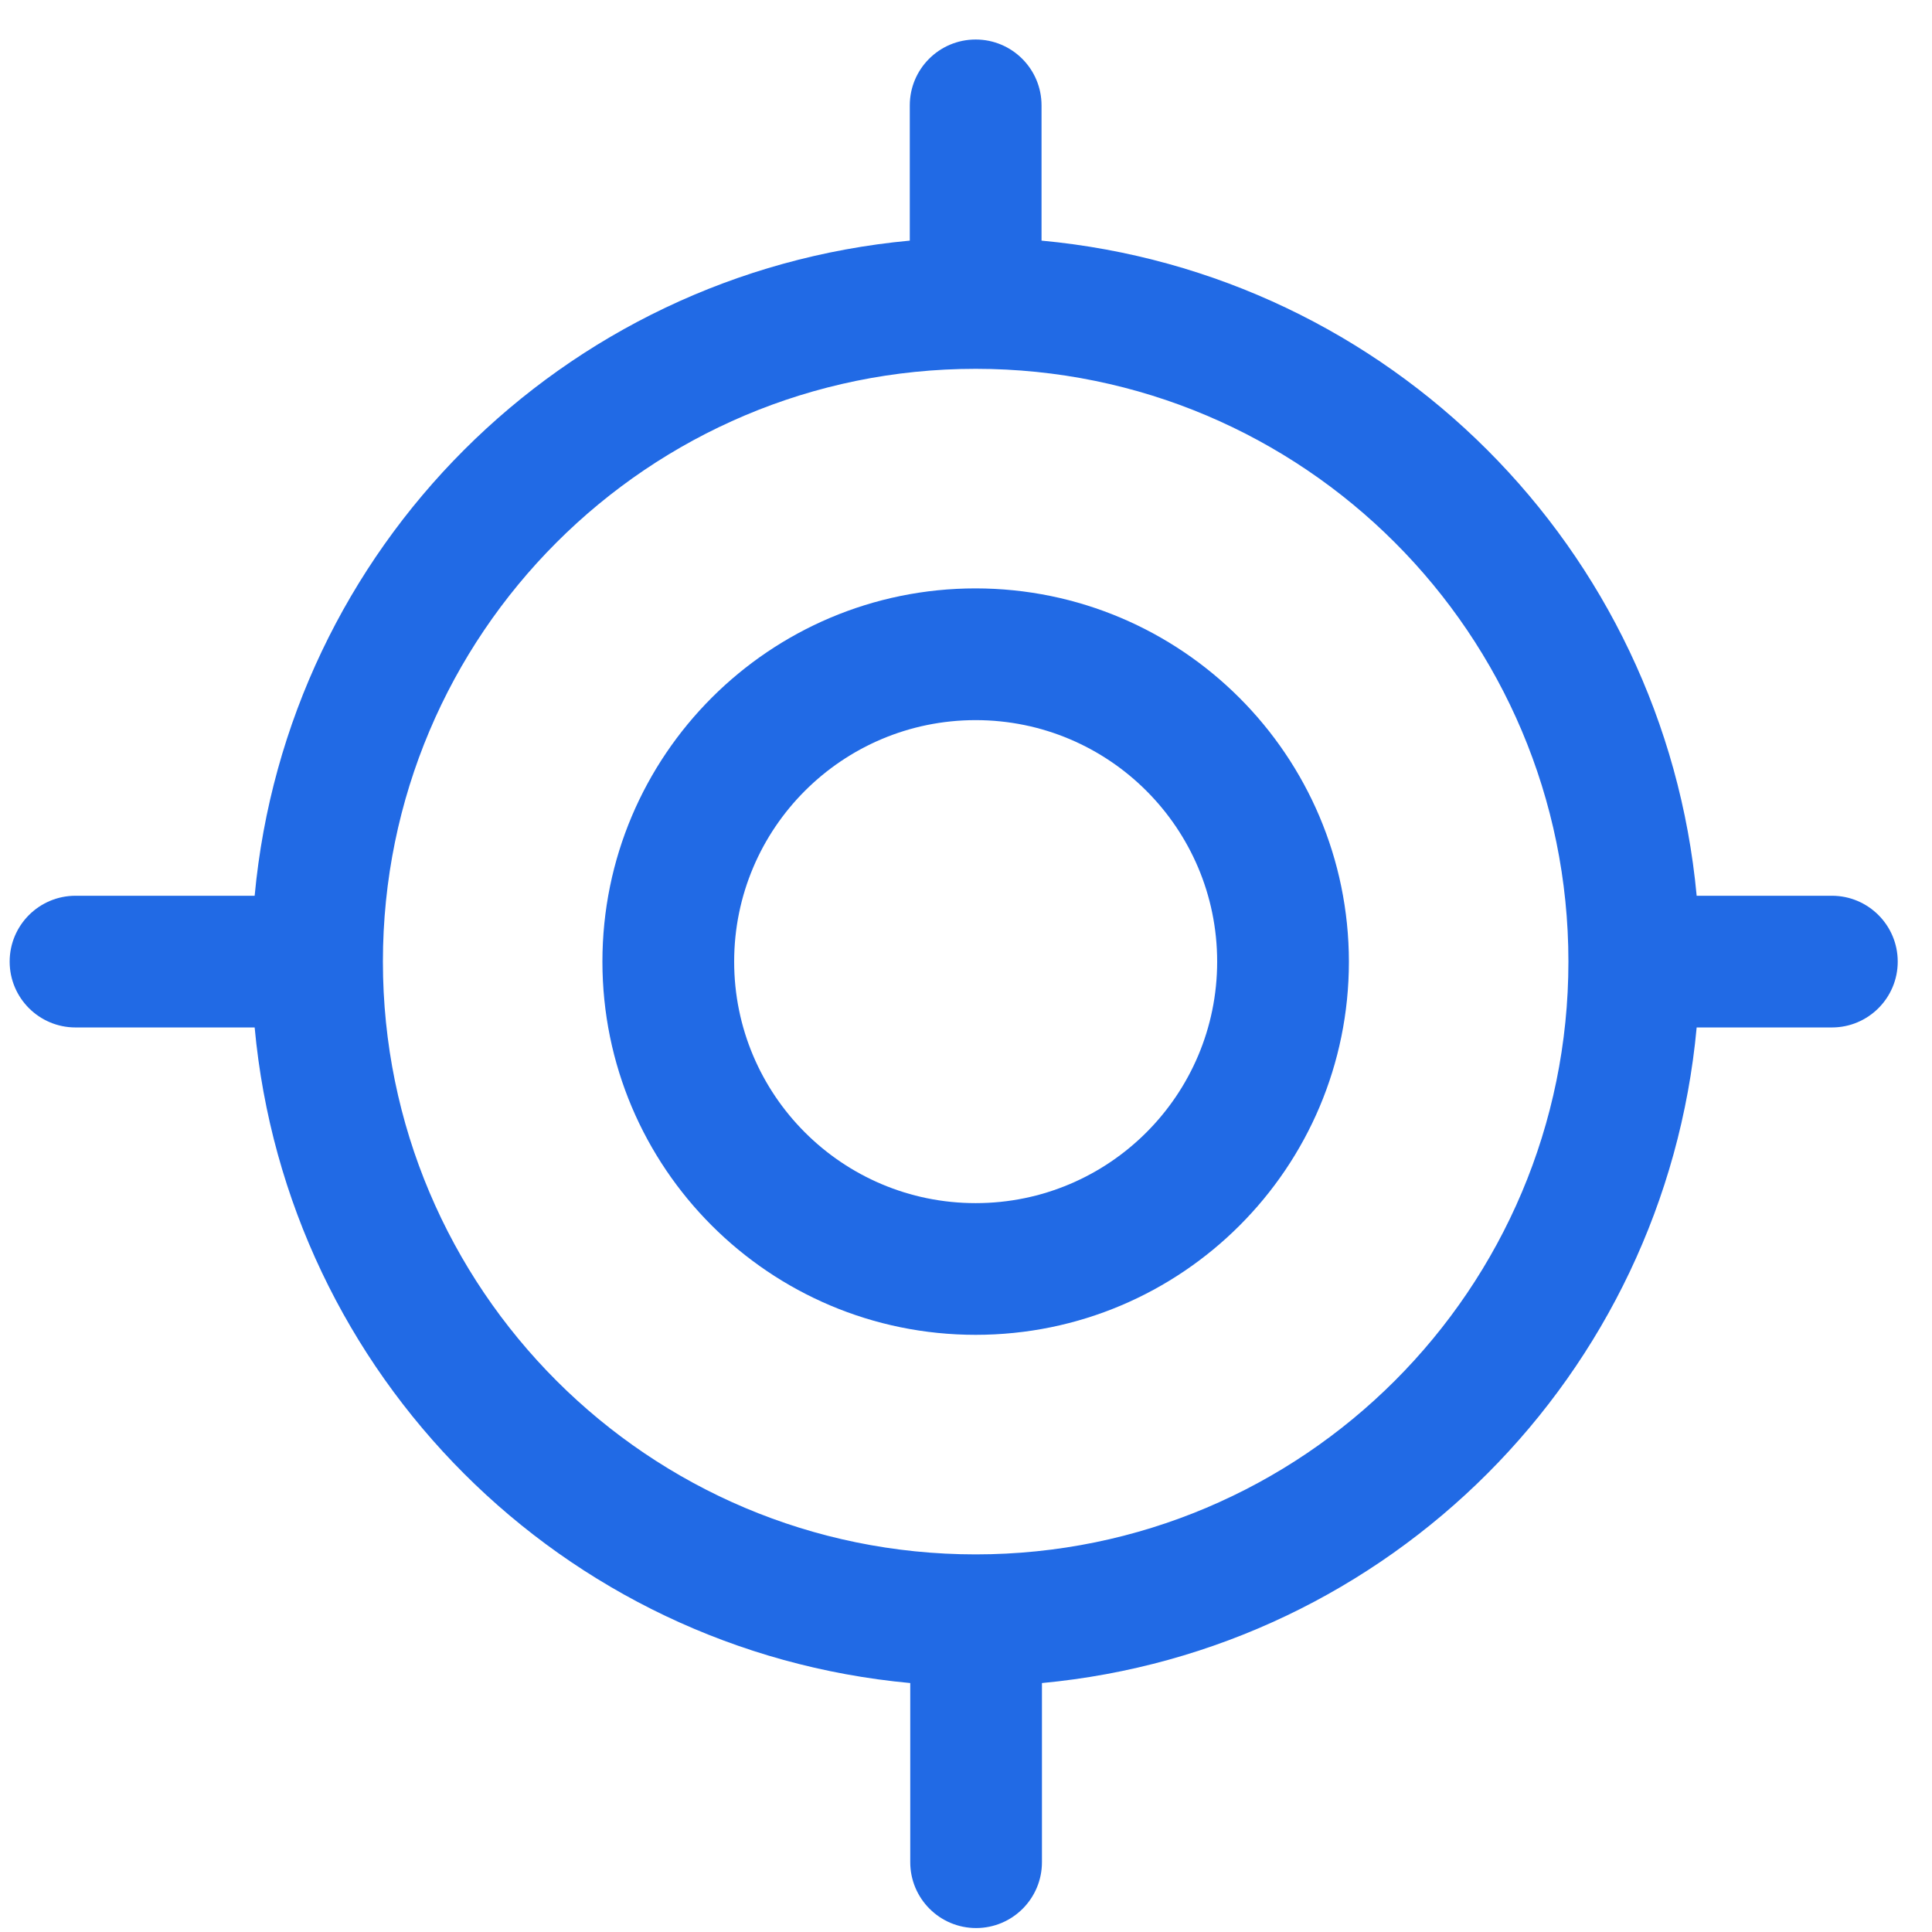
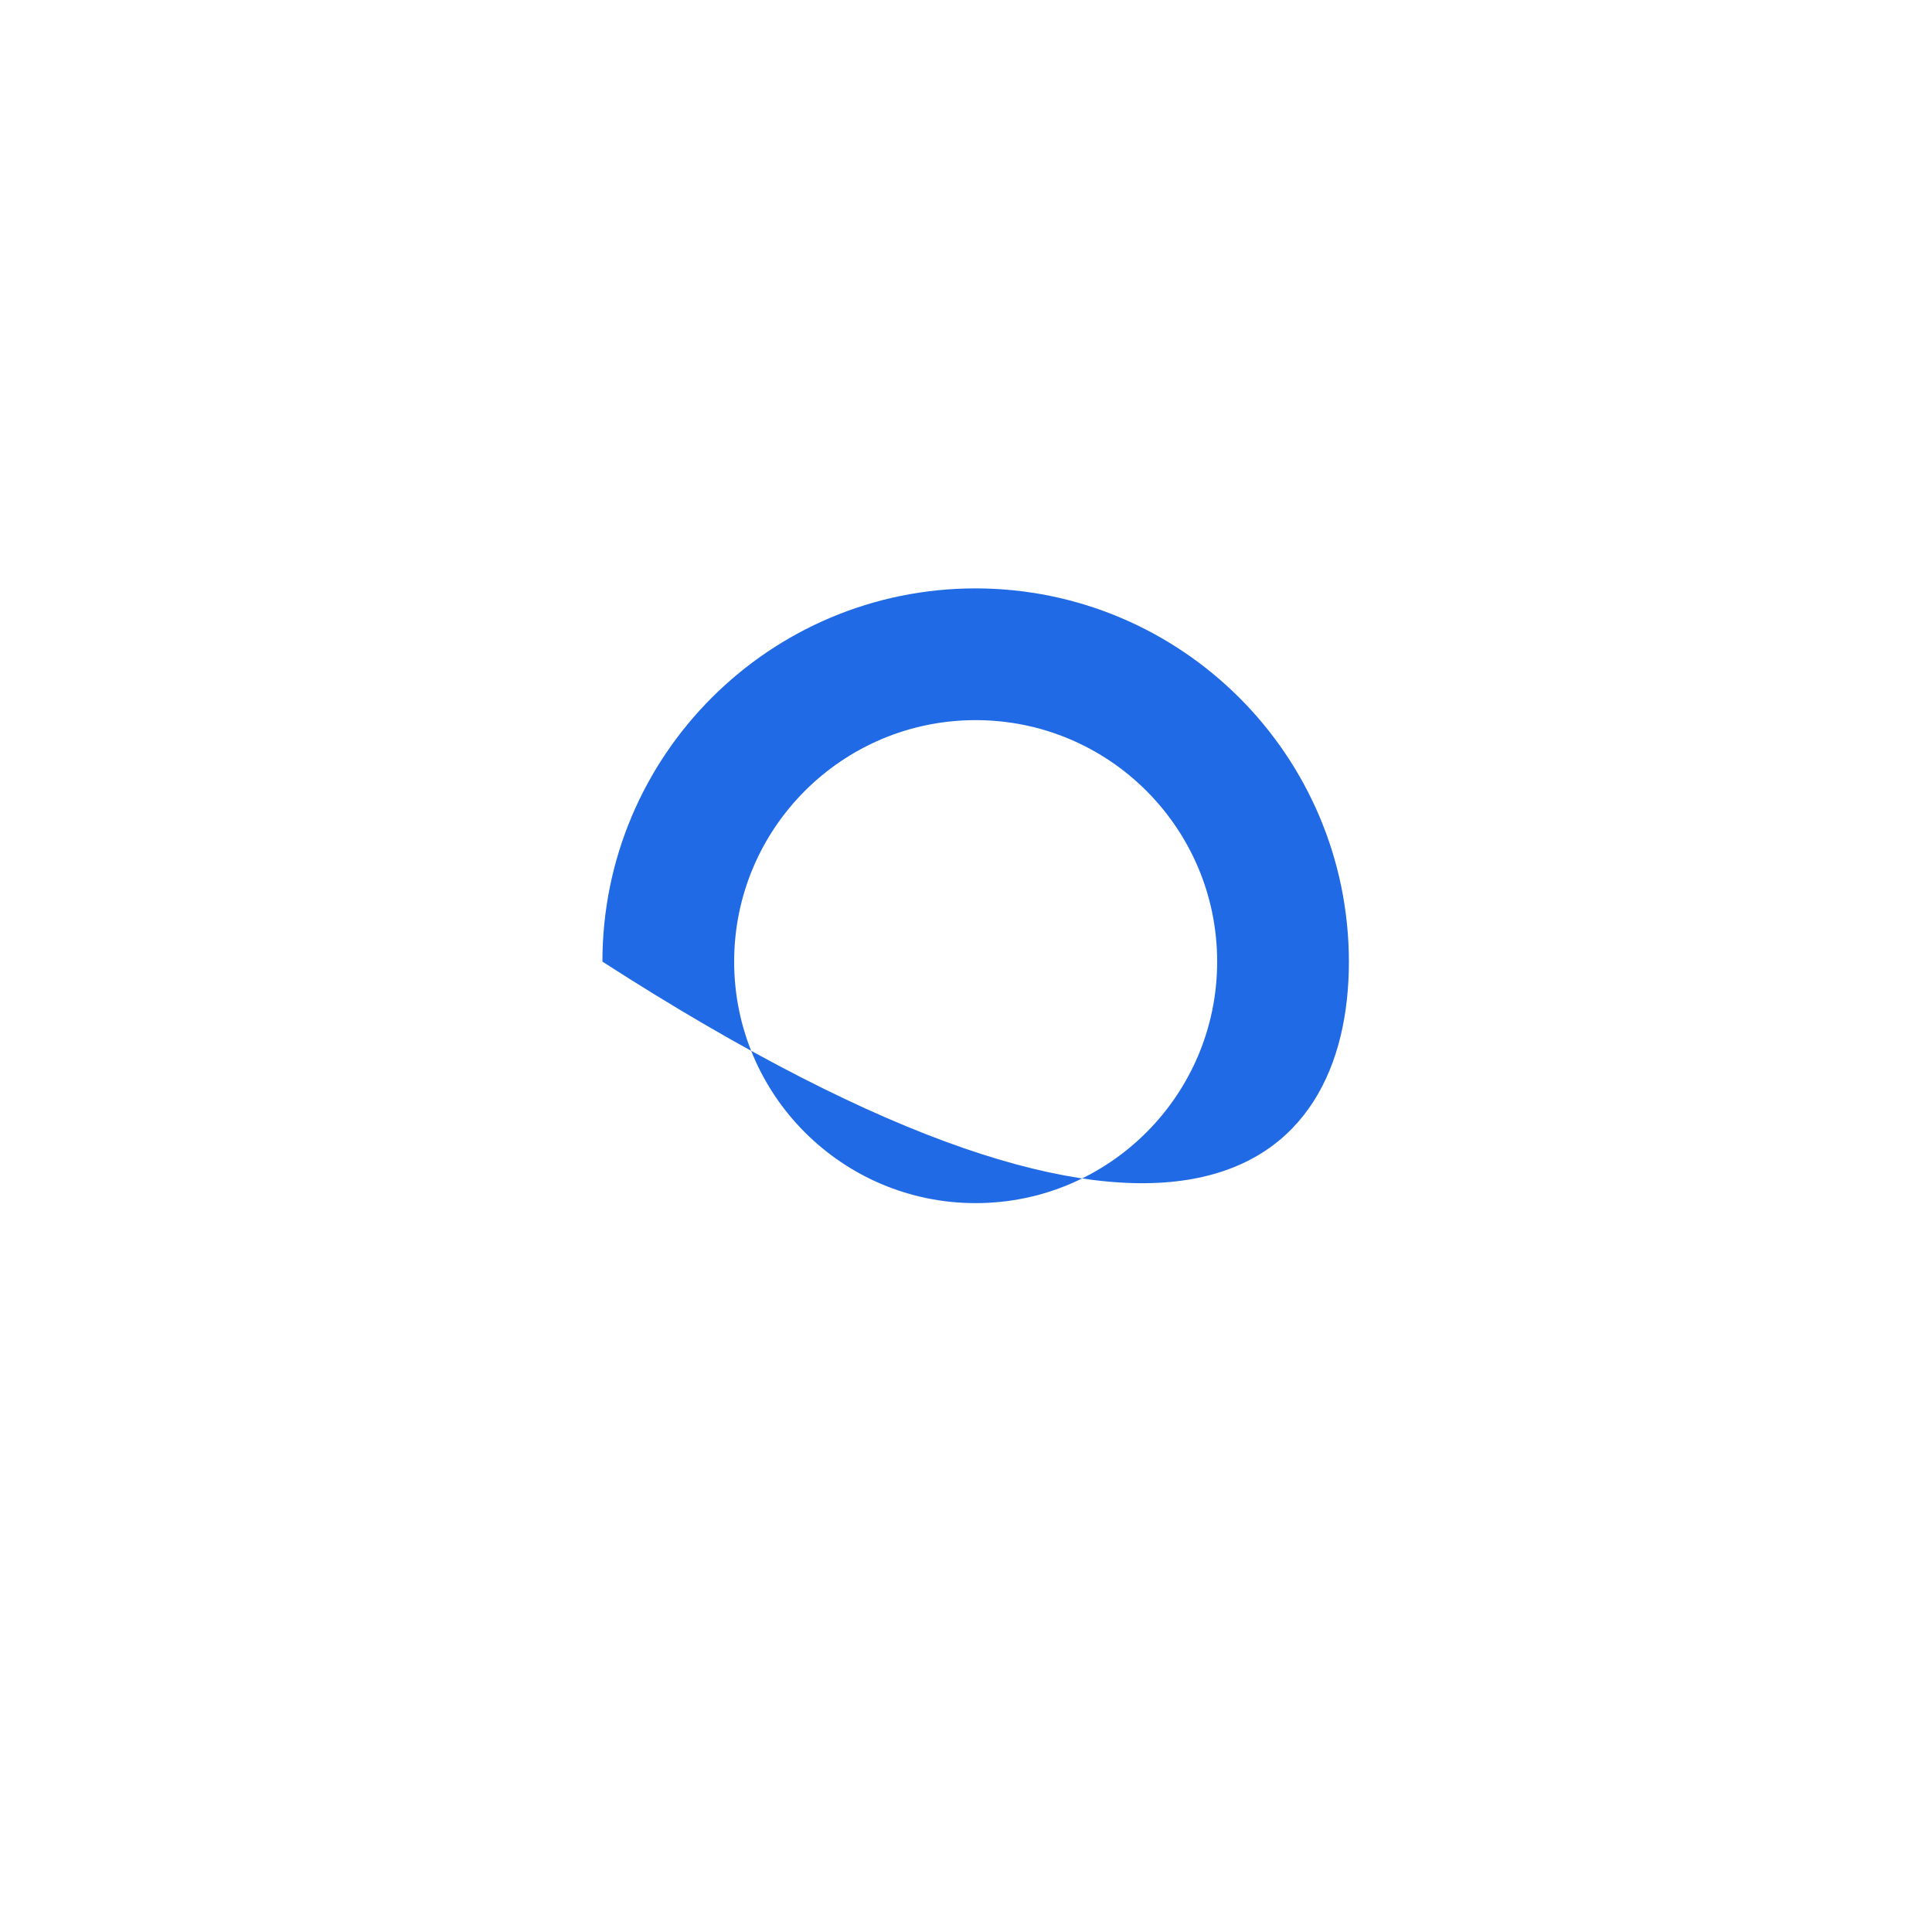
<svg xmlns="http://www.w3.org/2000/svg" width="42px" height="42px" viewBox="0 0 42 42" version="1.1">
  <title>A3E439D9-3422-41F6-A935-59119ACE2475@3x</title>
  <desc>Created with sketchtool.</desc>
  <g id="Products" stroke="none" stroke-width="1" fill="none" fill-rule="evenodd">
    <g id="MERCHANDISING" transform="translate(-309, -957)" fill="#216AE5">
      <g id="Group-25" transform="translate(309, 746)">
        <g id="Target" transform="translate(0, 211)">
-           <path d="M21.21,12.791 C16.729,12.791 13.096,16.424 13.096,20.905 C13.096,25.386 16.729,29.018 21.21,29.018 C25.691,29.018 29.324,25.386 29.324,20.905 C29.318,16.426 25.689,12.796 21.21,12.791 L21.21,12.791 Z M21.21,26.155 C18.311,26.155 15.96,23.804 15.96,20.905 C15.96,18.005 18.311,15.655 21.21,15.655 C24.109,15.655 26.46,18.005 26.46,20.905 C26.46,23.804 24.109,26.155 21.21,26.155 Z" id="Shape" />
-           <path d="M39.824,19.473 L36.884,19.473 C36.181,11.917 30.197,5.933 22.642,5.231 L22.642,2.291 C22.642,1.5 22.001,0.859 21.21,0.859 C20.419,0.859 19.778,1.5 19.778,2.291 L19.778,5.231 C12.223,5.933 6.239,11.917 5.536,19.473 L1.642,19.473 C0.851,19.473 0.21,20.114 0.21,20.905 C0.21,21.695 0.851,22.336 1.642,22.336 L5.536,22.336 C6.235,29.899 12.225,35.889 19.788,36.588 C19.788,36.588 19.788,36.588 19.788,36.664 L19.788,40.482 C19.788,41.273 20.429,41.914 21.22,41.914 C22.01,41.914 22.651,41.273 22.651,40.482 L22.651,36.664 C22.651,36.664 22.651,36.664 22.651,36.588 C30.206,35.88 36.186,29.892 36.884,22.336 L39.824,22.336 C40.614,22.336 41.255,21.695 41.255,20.905 C41.255,20.114 40.614,19.473 39.824,19.473 Z M21.21,33.791 C14.093,33.791 8.324,28.021 8.324,20.905 C8.324,13.788 14.093,8.018 21.21,8.018 C28.327,8.018 34.096,13.788 34.096,20.905 C34.096,28.021 28.327,33.791 21.21,33.791 Z" id="Shape" />
+           <path d="M21.21,12.791 C16.729,12.791 13.096,16.424 13.096,20.905 C25.691,29.018 29.324,25.386 29.324,20.905 C29.318,16.426 25.689,12.796 21.21,12.791 L21.21,12.791 Z M21.21,26.155 C18.311,26.155 15.96,23.804 15.96,20.905 C15.96,18.005 18.311,15.655 21.21,15.655 C24.109,15.655 26.46,18.005 26.46,20.905 C26.46,23.804 24.109,26.155 21.21,26.155 Z" id="Shape" />
        </g>
      </g>
    </g>
  </g>
</svg>